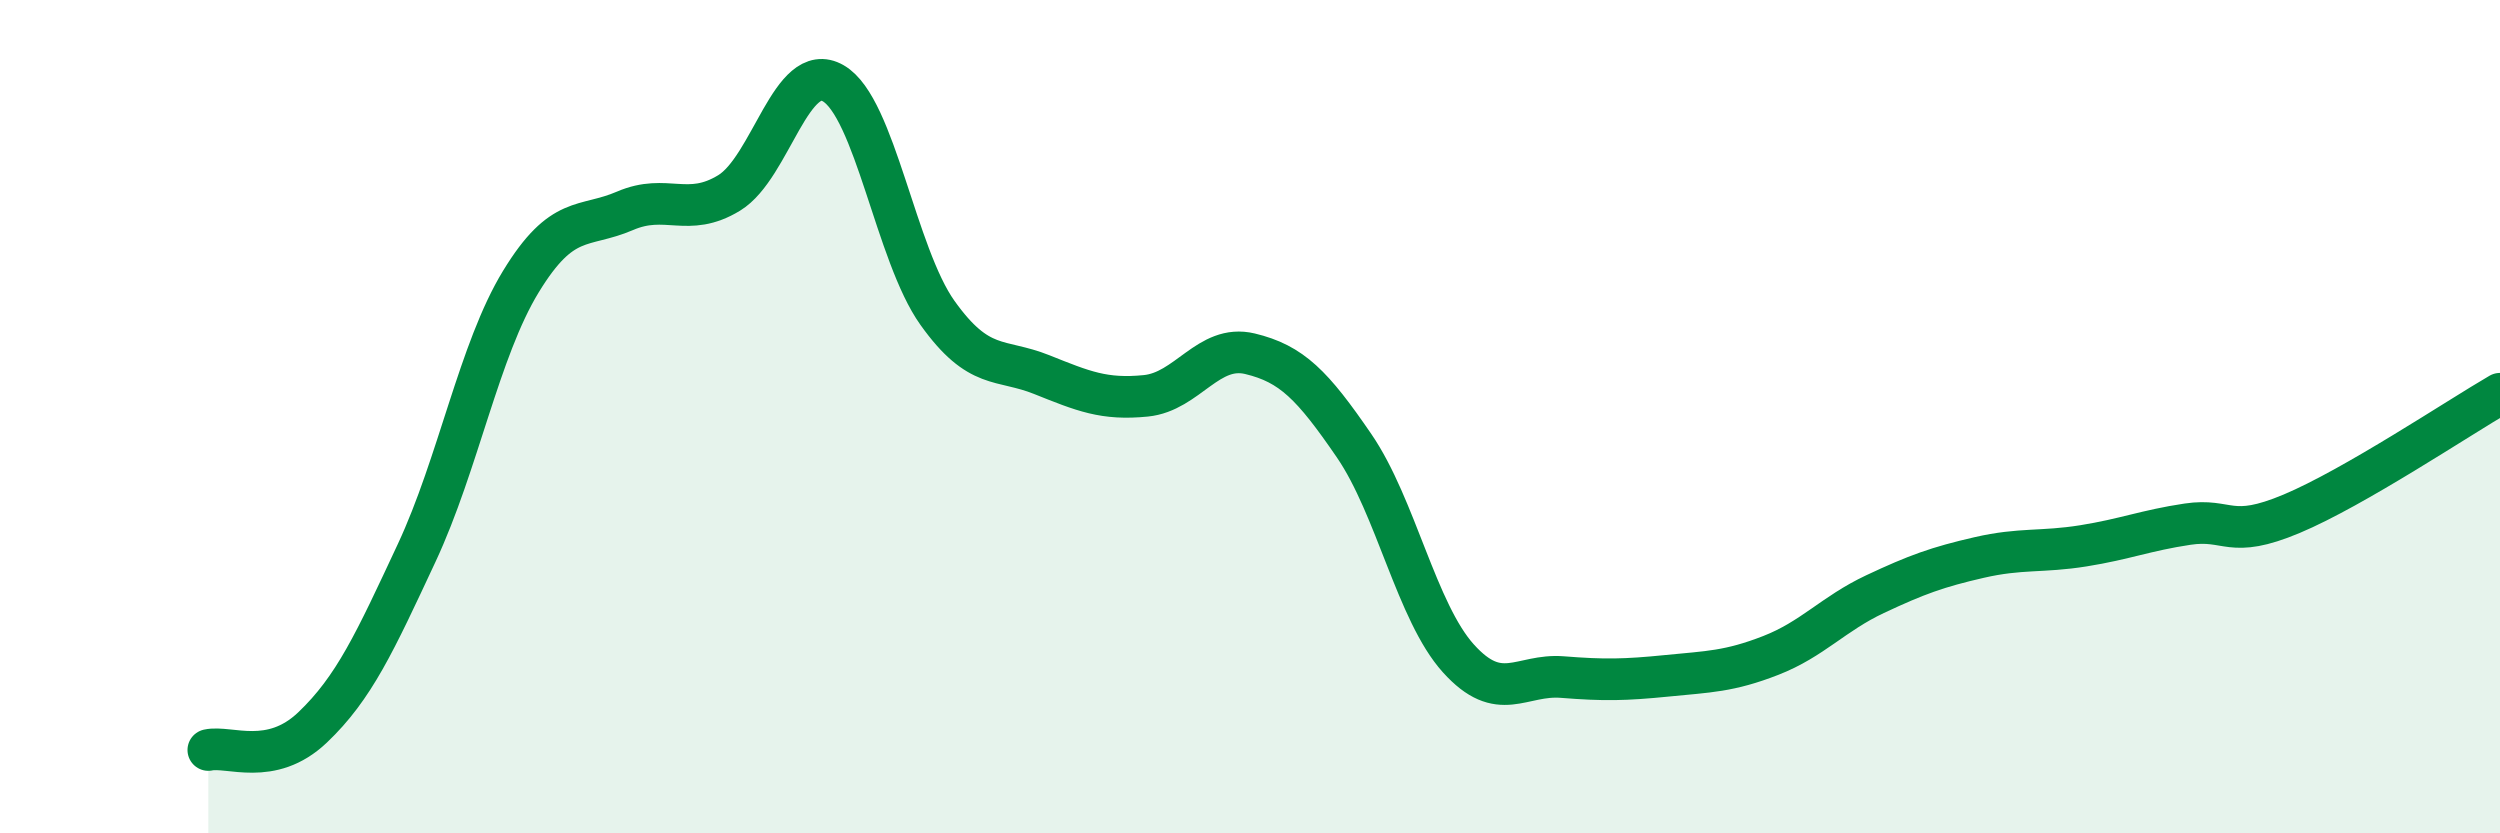
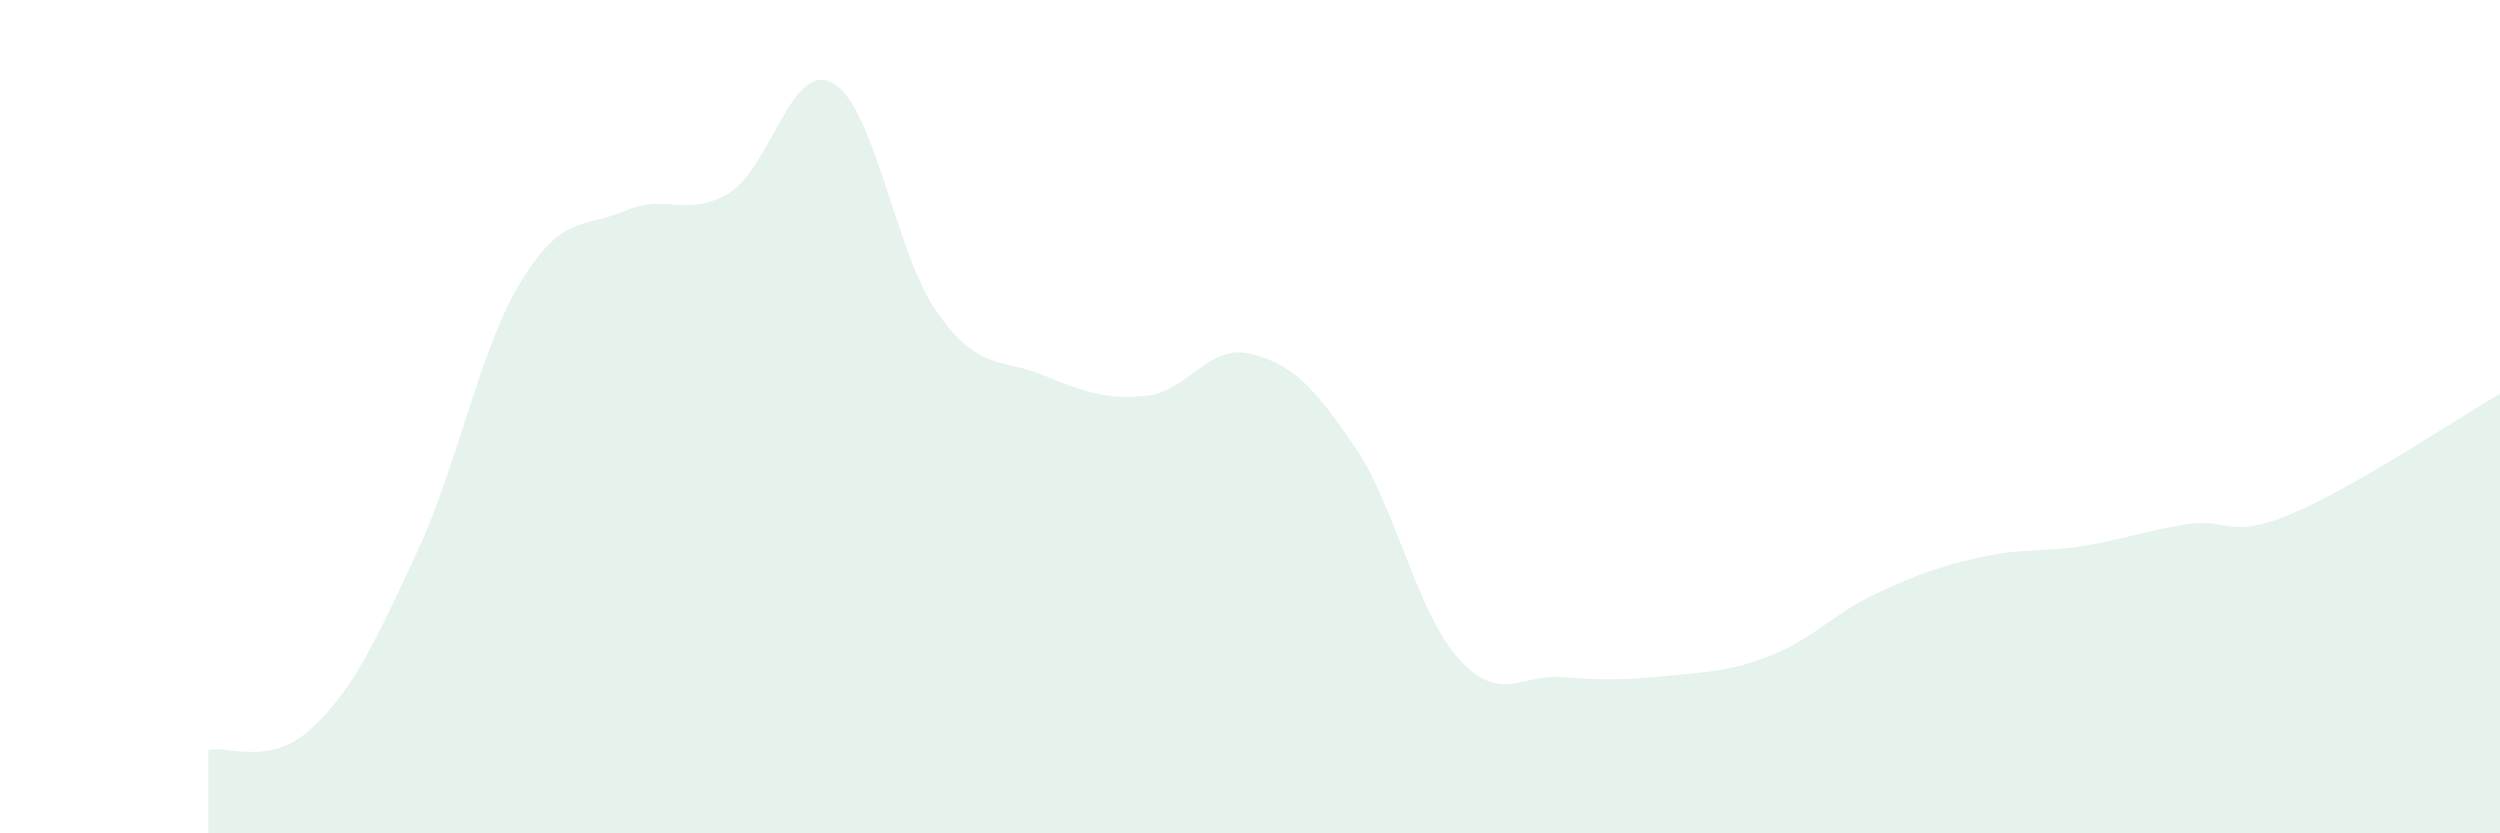
<svg xmlns="http://www.w3.org/2000/svg" width="60" height="20" viewBox="0 0 60 20">
  <path d="M 5,18 C 5.5,17.89 6.5,18.41 7.5,17.46 C 8.5,16.51 9,15.41 10,13.27 C 11,11.13 11.5,8.4 12.5,6.76 C 13.5,5.12 14,5.49 15,5.06 C 16,4.63 16.5,5.24 17.5,4.63 C 18.5,4.02 19,1.42 20,2 C 21,2.58 21.5,6.11 22.5,7.51 C 23.5,8.91 24,8.59 25,8.99 C 26,9.39 26.5,9.6 27.5,9.5 C 28.5,9.4 29,8.25 30,8.49 C 31,8.73 31.5,9.24 32.5,10.7 C 33.5,12.16 34,14.69 35,15.8 C 36,16.91 36.5,16.17 37.5,16.25 C 38.5,16.33 39,16.32 40,16.22 C 41,16.12 41.5,16.12 42.5,15.73 C 43.5,15.34 44,14.73 45,14.26 C 46,13.79 46.5,13.61 47.5,13.38 C 48.5,13.15 49,13.26 50,13.1 C 51,12.94 51.5,12.73 52.5,12.58 C 53.5,12.43 53.5,12.96 55,12.33 C 56.5,11.7 59,10.03 60,9.45L60 20L5 20Z" fill="#008740" opacity="0.1" stroke-linecap="round" stroke-linejoin="round" />
-   <path d="M 5,18 C 5.5,17.89 6.5,18.41 7.5,17.46 C 8.5,16.51 9,15.41 10,13.27 C 11,11.13 11.5,8.4 12.5,6.76 C 13.5,5.12 14,5.49 15,5.06 C 16,4.63 16.5,5.24 17.5,4.63 C 18.5,4.02 19,1.42 20,2 C 21,2.58 21.5,6.11 22.5,7.51 C 23.5,8.91 24,8.59 25,8.99 C 26,9.39 26.5,9.6 27.5,9.5 C 28.5,9.4 29,8.25 30,8.49 C 31,8.73 31.5,9.24 32.5,10.7 C 33.5,12.16 34,14.69 35,15.8 C 36,16.91 36.5,16.17 37.5,16.25 C 38.5,16.33 39,16.32 40,16.22 C 41,16.12 41.5,16.12 42.5,15.73 C 43.5,15.34 44,14.73 45,14.26 C 46,13.79 46.5,13.61 47.5,13.38 C 48.5,13.15 49,13.26 50,13.1 C 51,12.94 51.5,12.73 52.5,12.58 C 53.5,12.43 53.5,12.96 55,12.33 C 56.5,11.7 59,10.03 60,9.45" stroke="#008740" stroke-width="1" fill="none" stroke-linecap="round" stroke-linejoin="round" />
</svg>